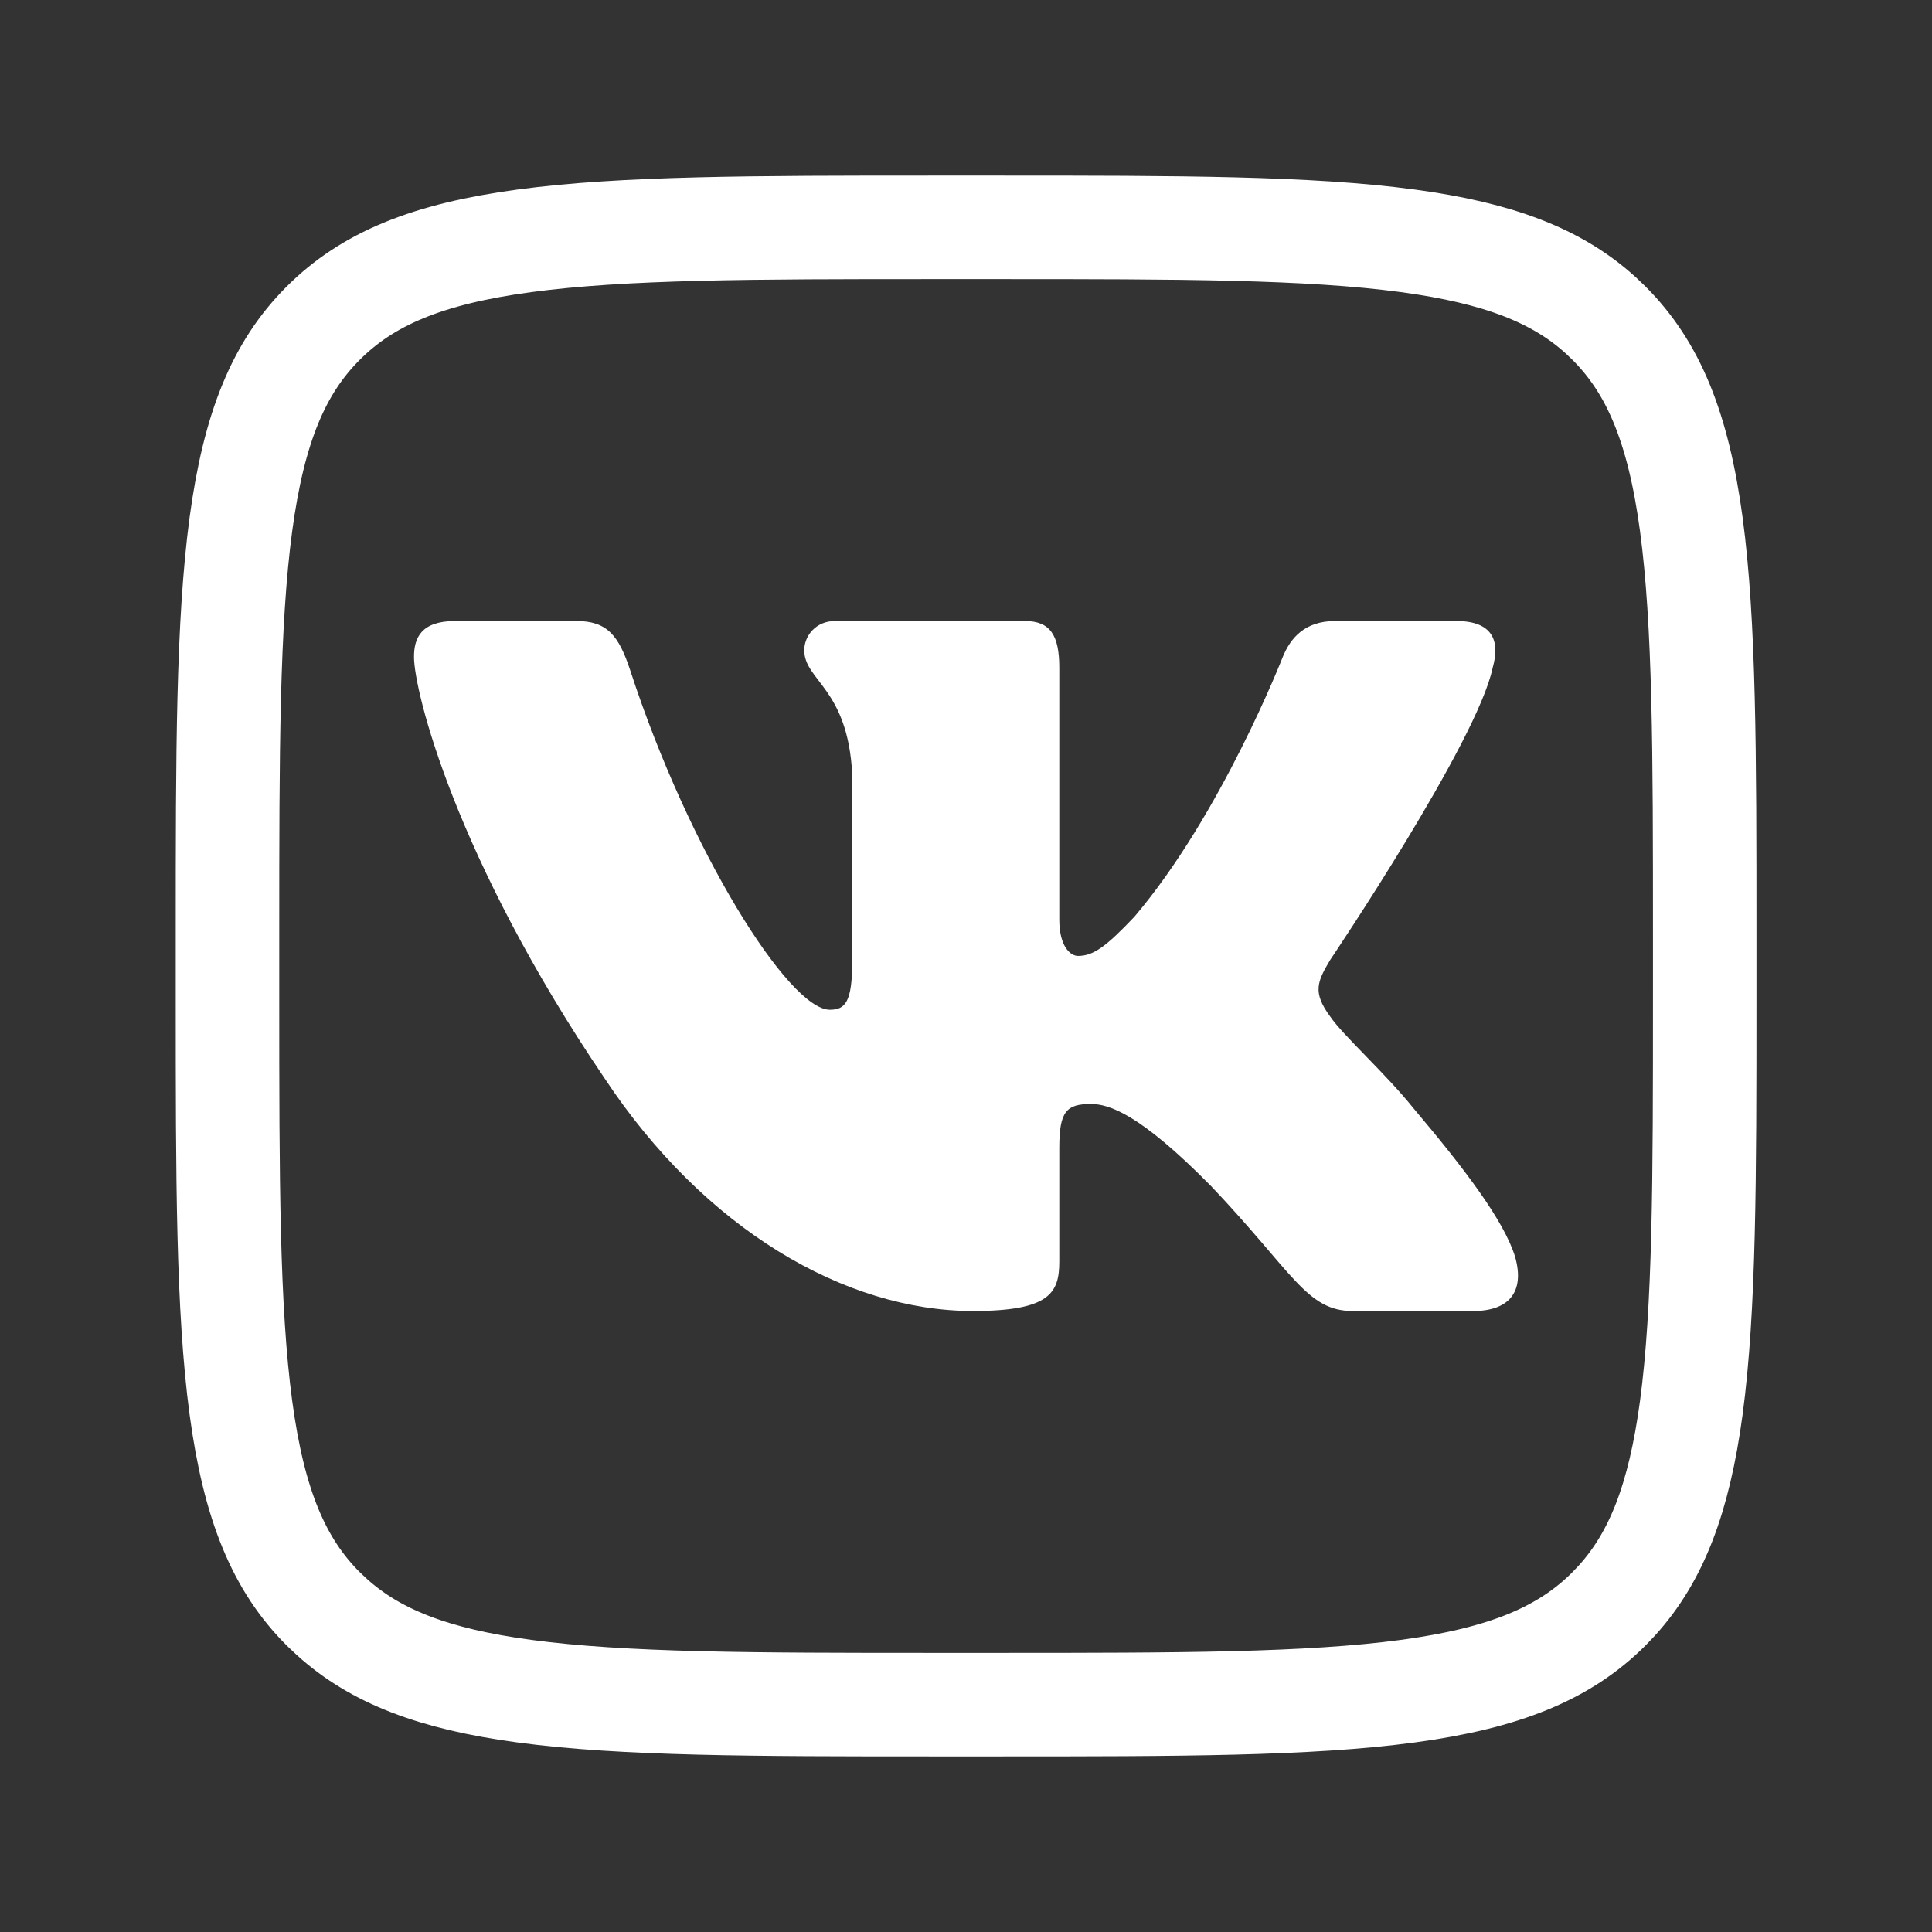
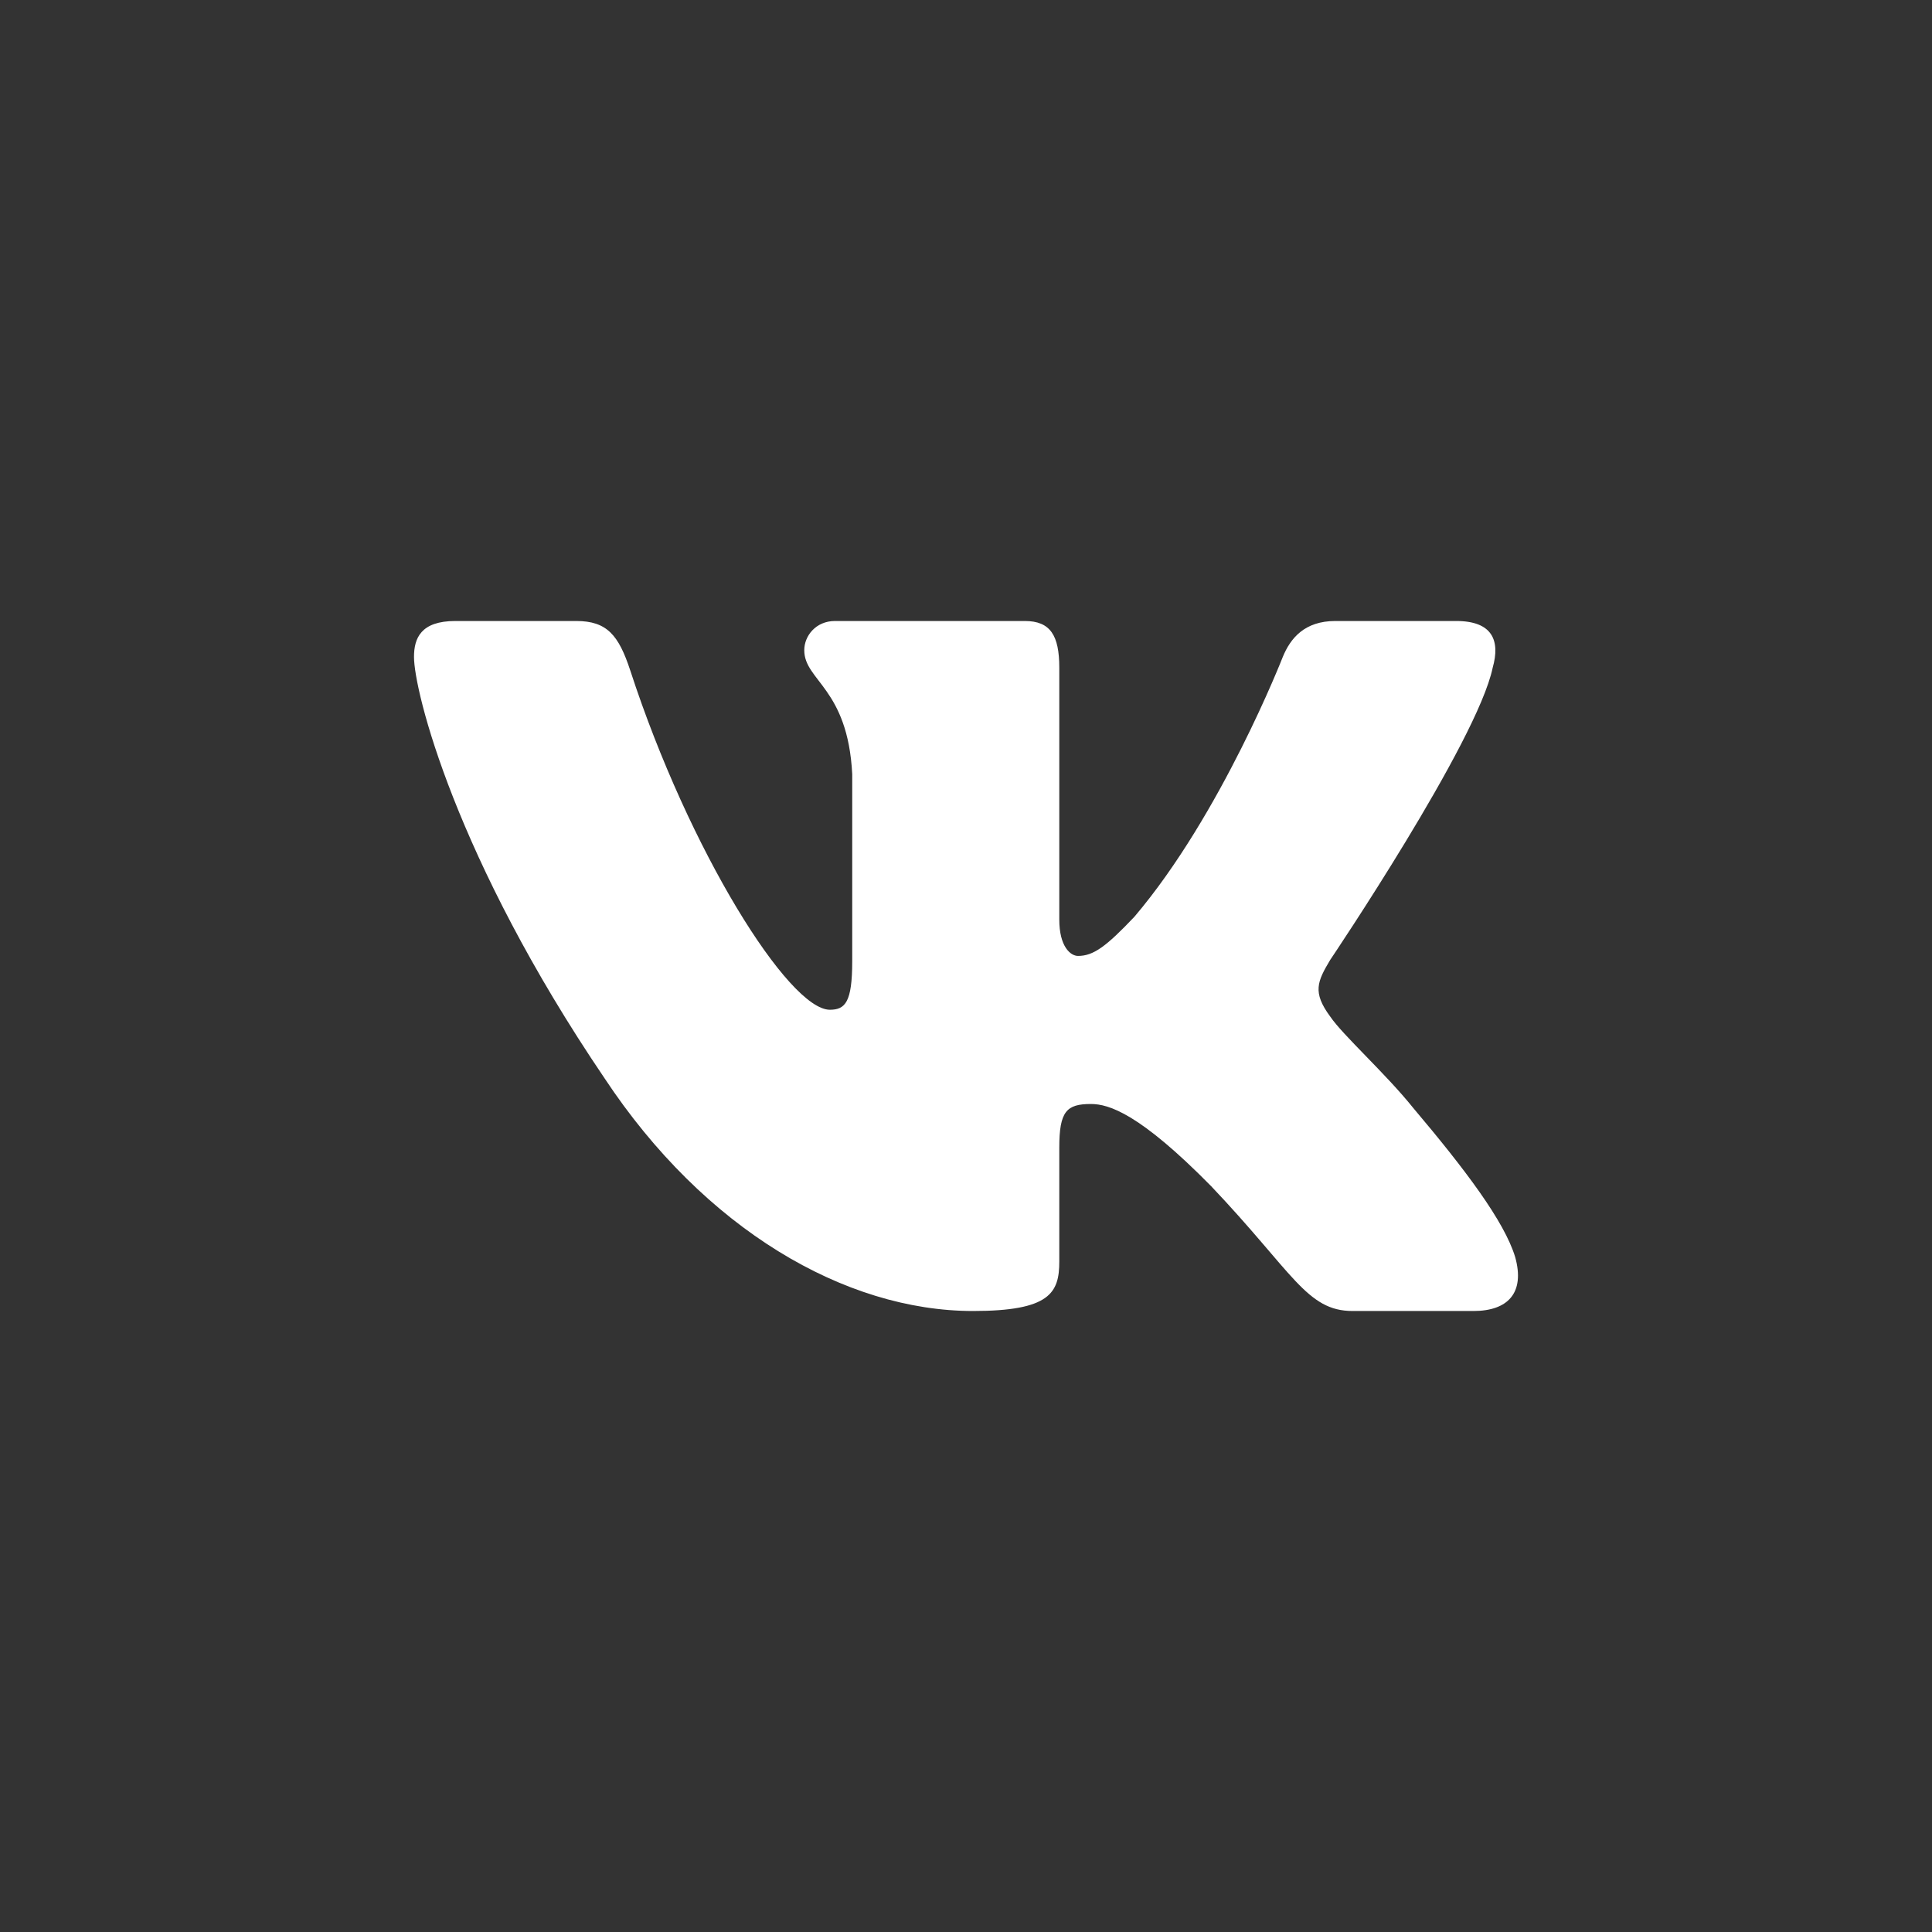
<svg xmlns="http://www.w3.org/2000/svg" width="28" height="28" viewBox="0 0 28 28" fill="none">
  <rect x="0" y="0" width="28" height="28" fill="#333333" stroke="none" />
-   <path d="M13.524 3.295H14.479C17.087 3.295 18.968 3.297 20.401 3.49C21.724 3.668 22.567 3.997 23.195 4.566L23.318 4.683C23.959 5.324 24.322 6.189 24.512 7.6C24.704 9.033 24.706 10.914 24.706 13.523V14.477C24.706 17.086 24.704 18.967 24.512 20.4C24.334 21.723 24.004 22.565 23.435 23.194L23.318 23.317C22.677 23.958 21.813 24.32 20.401 24.51C18.968 24.703 17.087 24.705 14.479 24.705H13.524C10.916 24.705 9.035 24.703 7.602 24.51C6.278 24.332 5.436 24.002 4.808 23.433L4.685 23.317C4.043 22.676 3.681 21.811 3.491 20.4C3.299 18.967 3.297 17.086 3.297 14.477V13.523C3.297 10.914 3.299 9.033 3.491 7.6C3.681 6.189 4.043 5.324 4.685 4.683C5.326 4.042 6.19 3.68 7.602 3.49C9.035 3.297 10.916 3.295 13.524 3.295Z" stroke="white" stroke-width="1.5" />
  <path fill-rule="evenodd" clip-rule="evenodd" d="M8.351 9H6.6C6.1 9 6 9.248 6 9.521C6 10.009 6.593 12.429 8.763 15.629C10.21 17.815 12.248 19 14.102 19C15.215 19 15.352 18.737 15.352 18.284V16.632C15.352 16.105 15.458 16 15.81 16C16.07 16 16.515 16.137 17.553 17.191C18.74 18.44 18.936 19 19.603 19H21.354C21.854 19 22.104 18.737 21.959 18.218C21.802 17.7 21.235 16.949 20.483 16.059C20.075 15.551 19.463 15.005 19.278 14.732C19.018 14.38 19.092 14.224 19.278 13.912C19.278 13.912 21.41 10.751 21.633 9.677C21.744 9.287 21.633 9 21.104 9H19.353C18.908 9 18.703 9.248 18.591 9.521C18.591 9.521 17.701 11.804 16.44 13.287C16.032 13.717 15.847 13.854 15.624 13.854C15.513 13.854 15.352 13.717 15.352 13.327V9.677C15.352 9.209 15.223 9 14.852 9H12.101C11.823 9 11.656 9.217 11.656 9.423C11.656 9.867 12.287 9.97 12.351 11.219V13.932C12.351 14.526 12.249 14.634 12.027 14.634C11.433 14.634 9.99 12.341 9.134 9.716C8.966 9.206 8.798 9 8.351 9Z" fill="white" />
</svg>